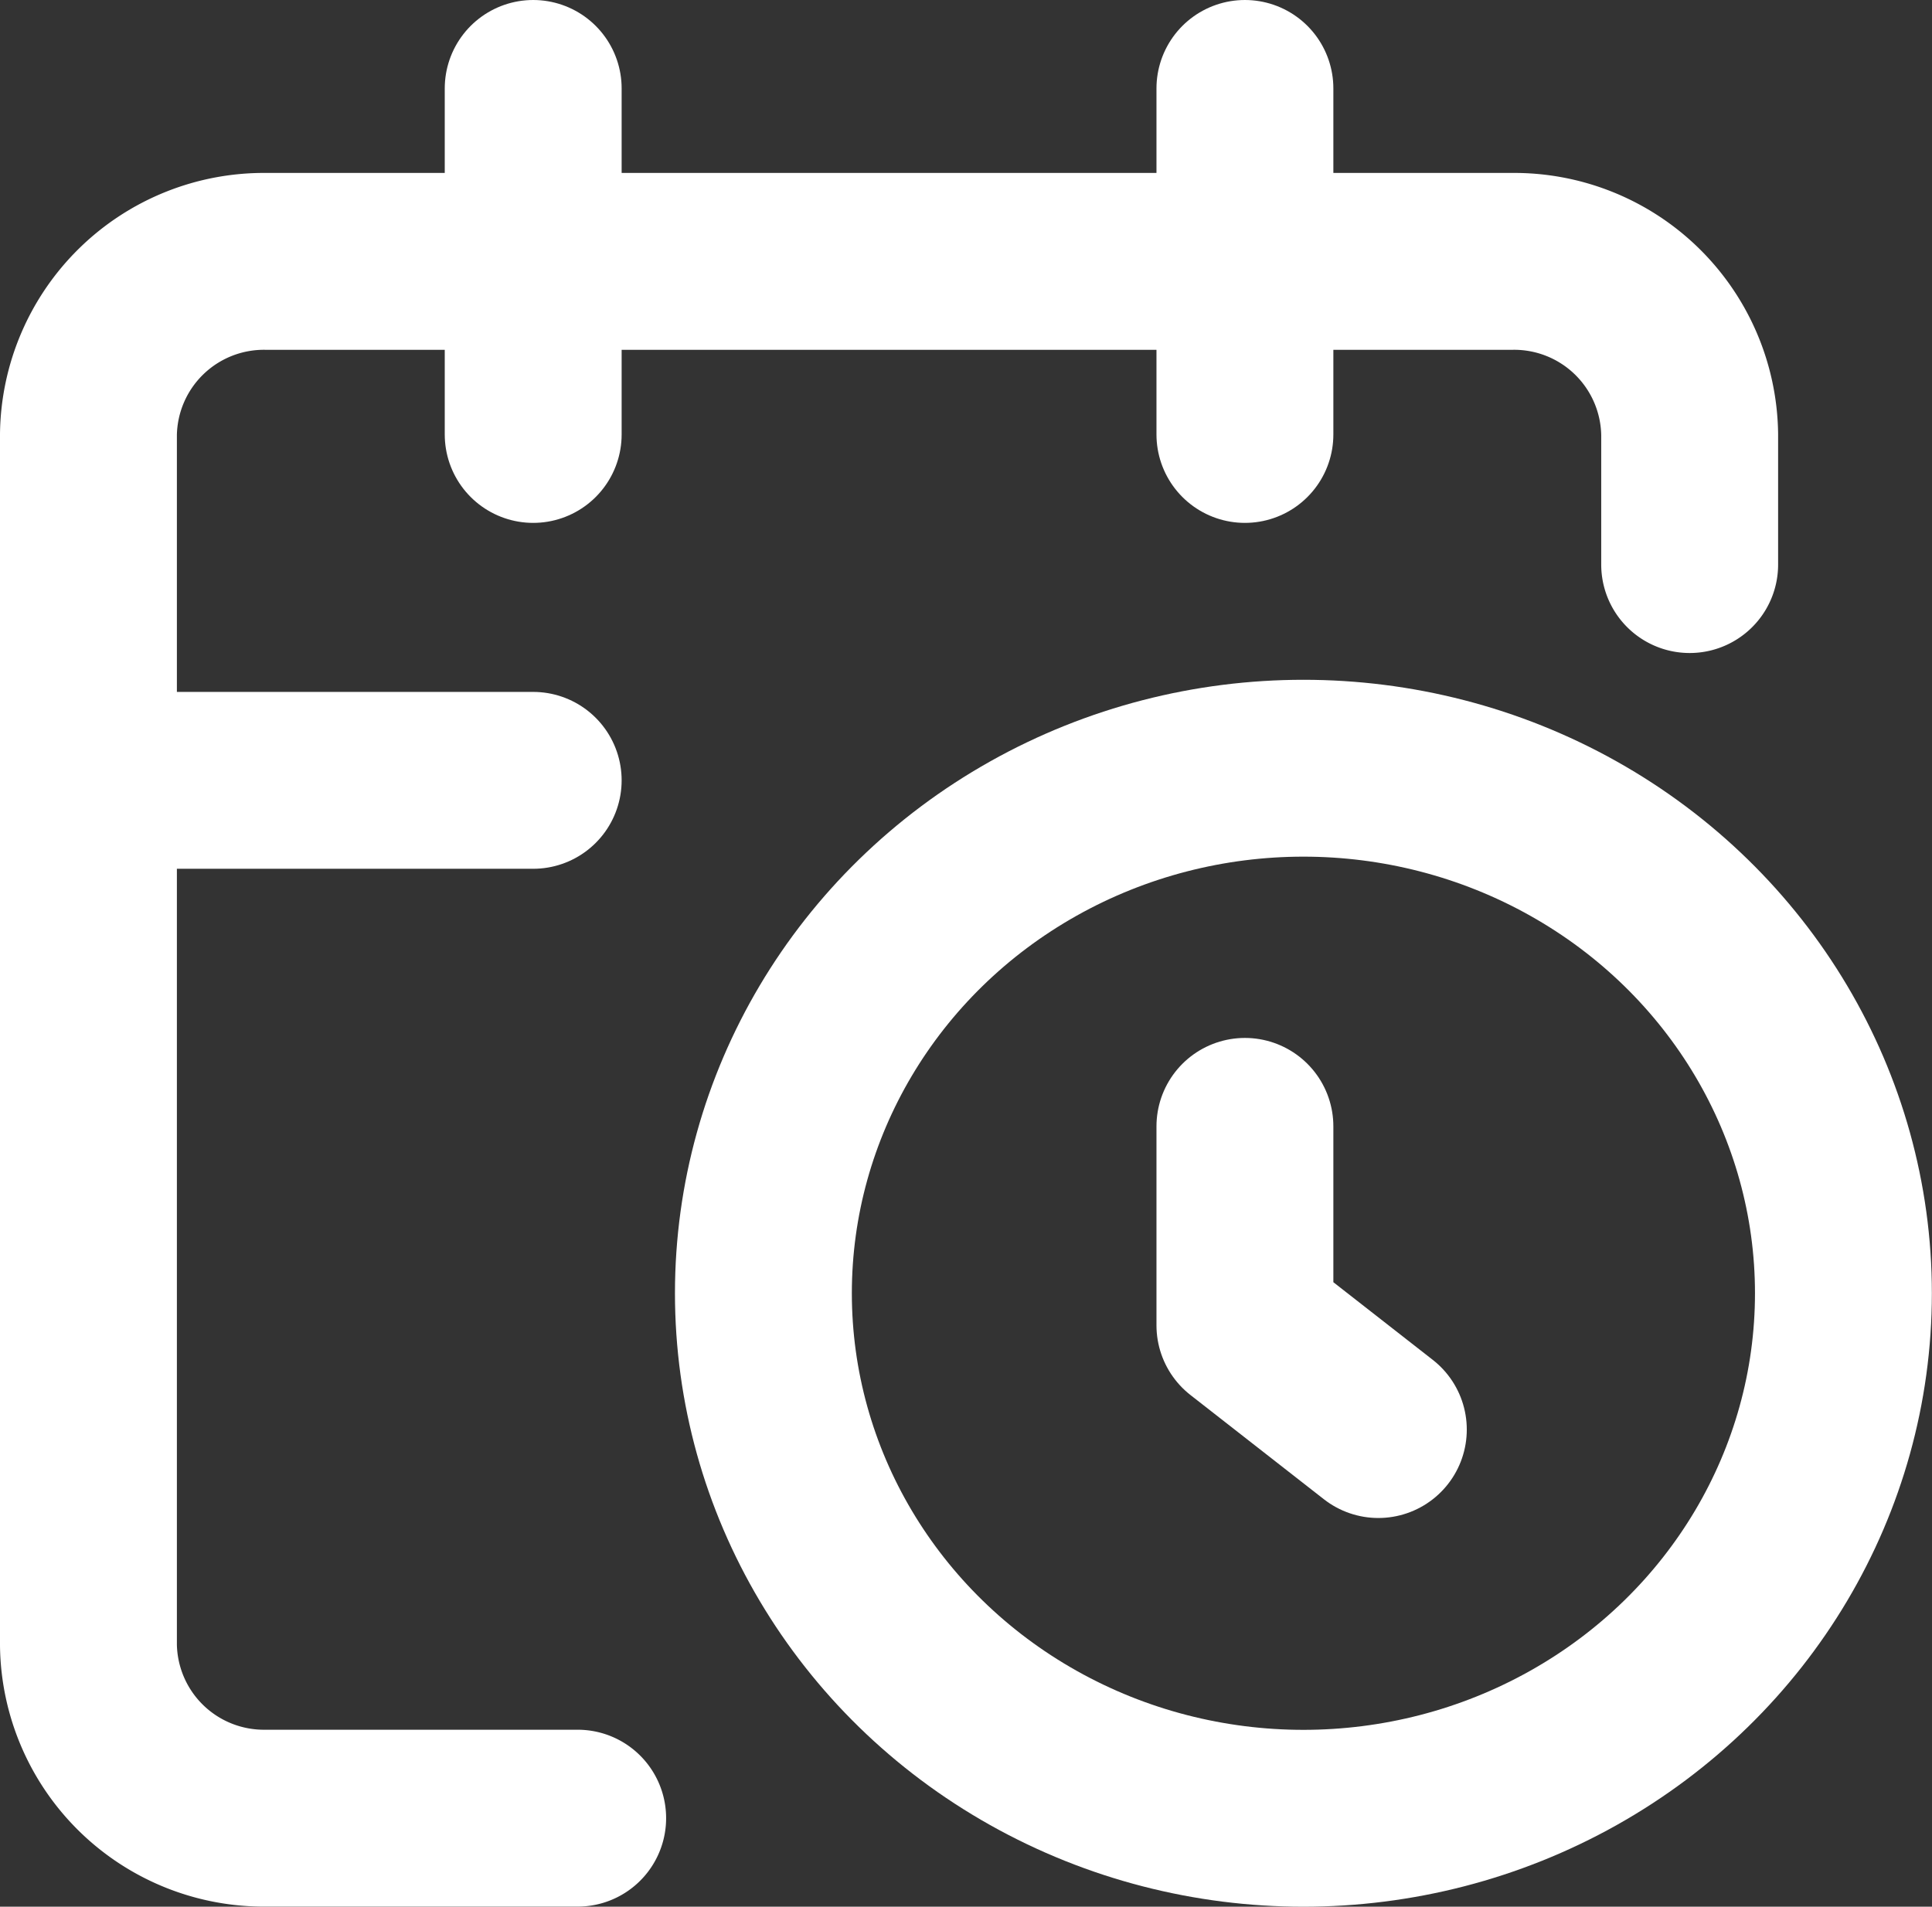
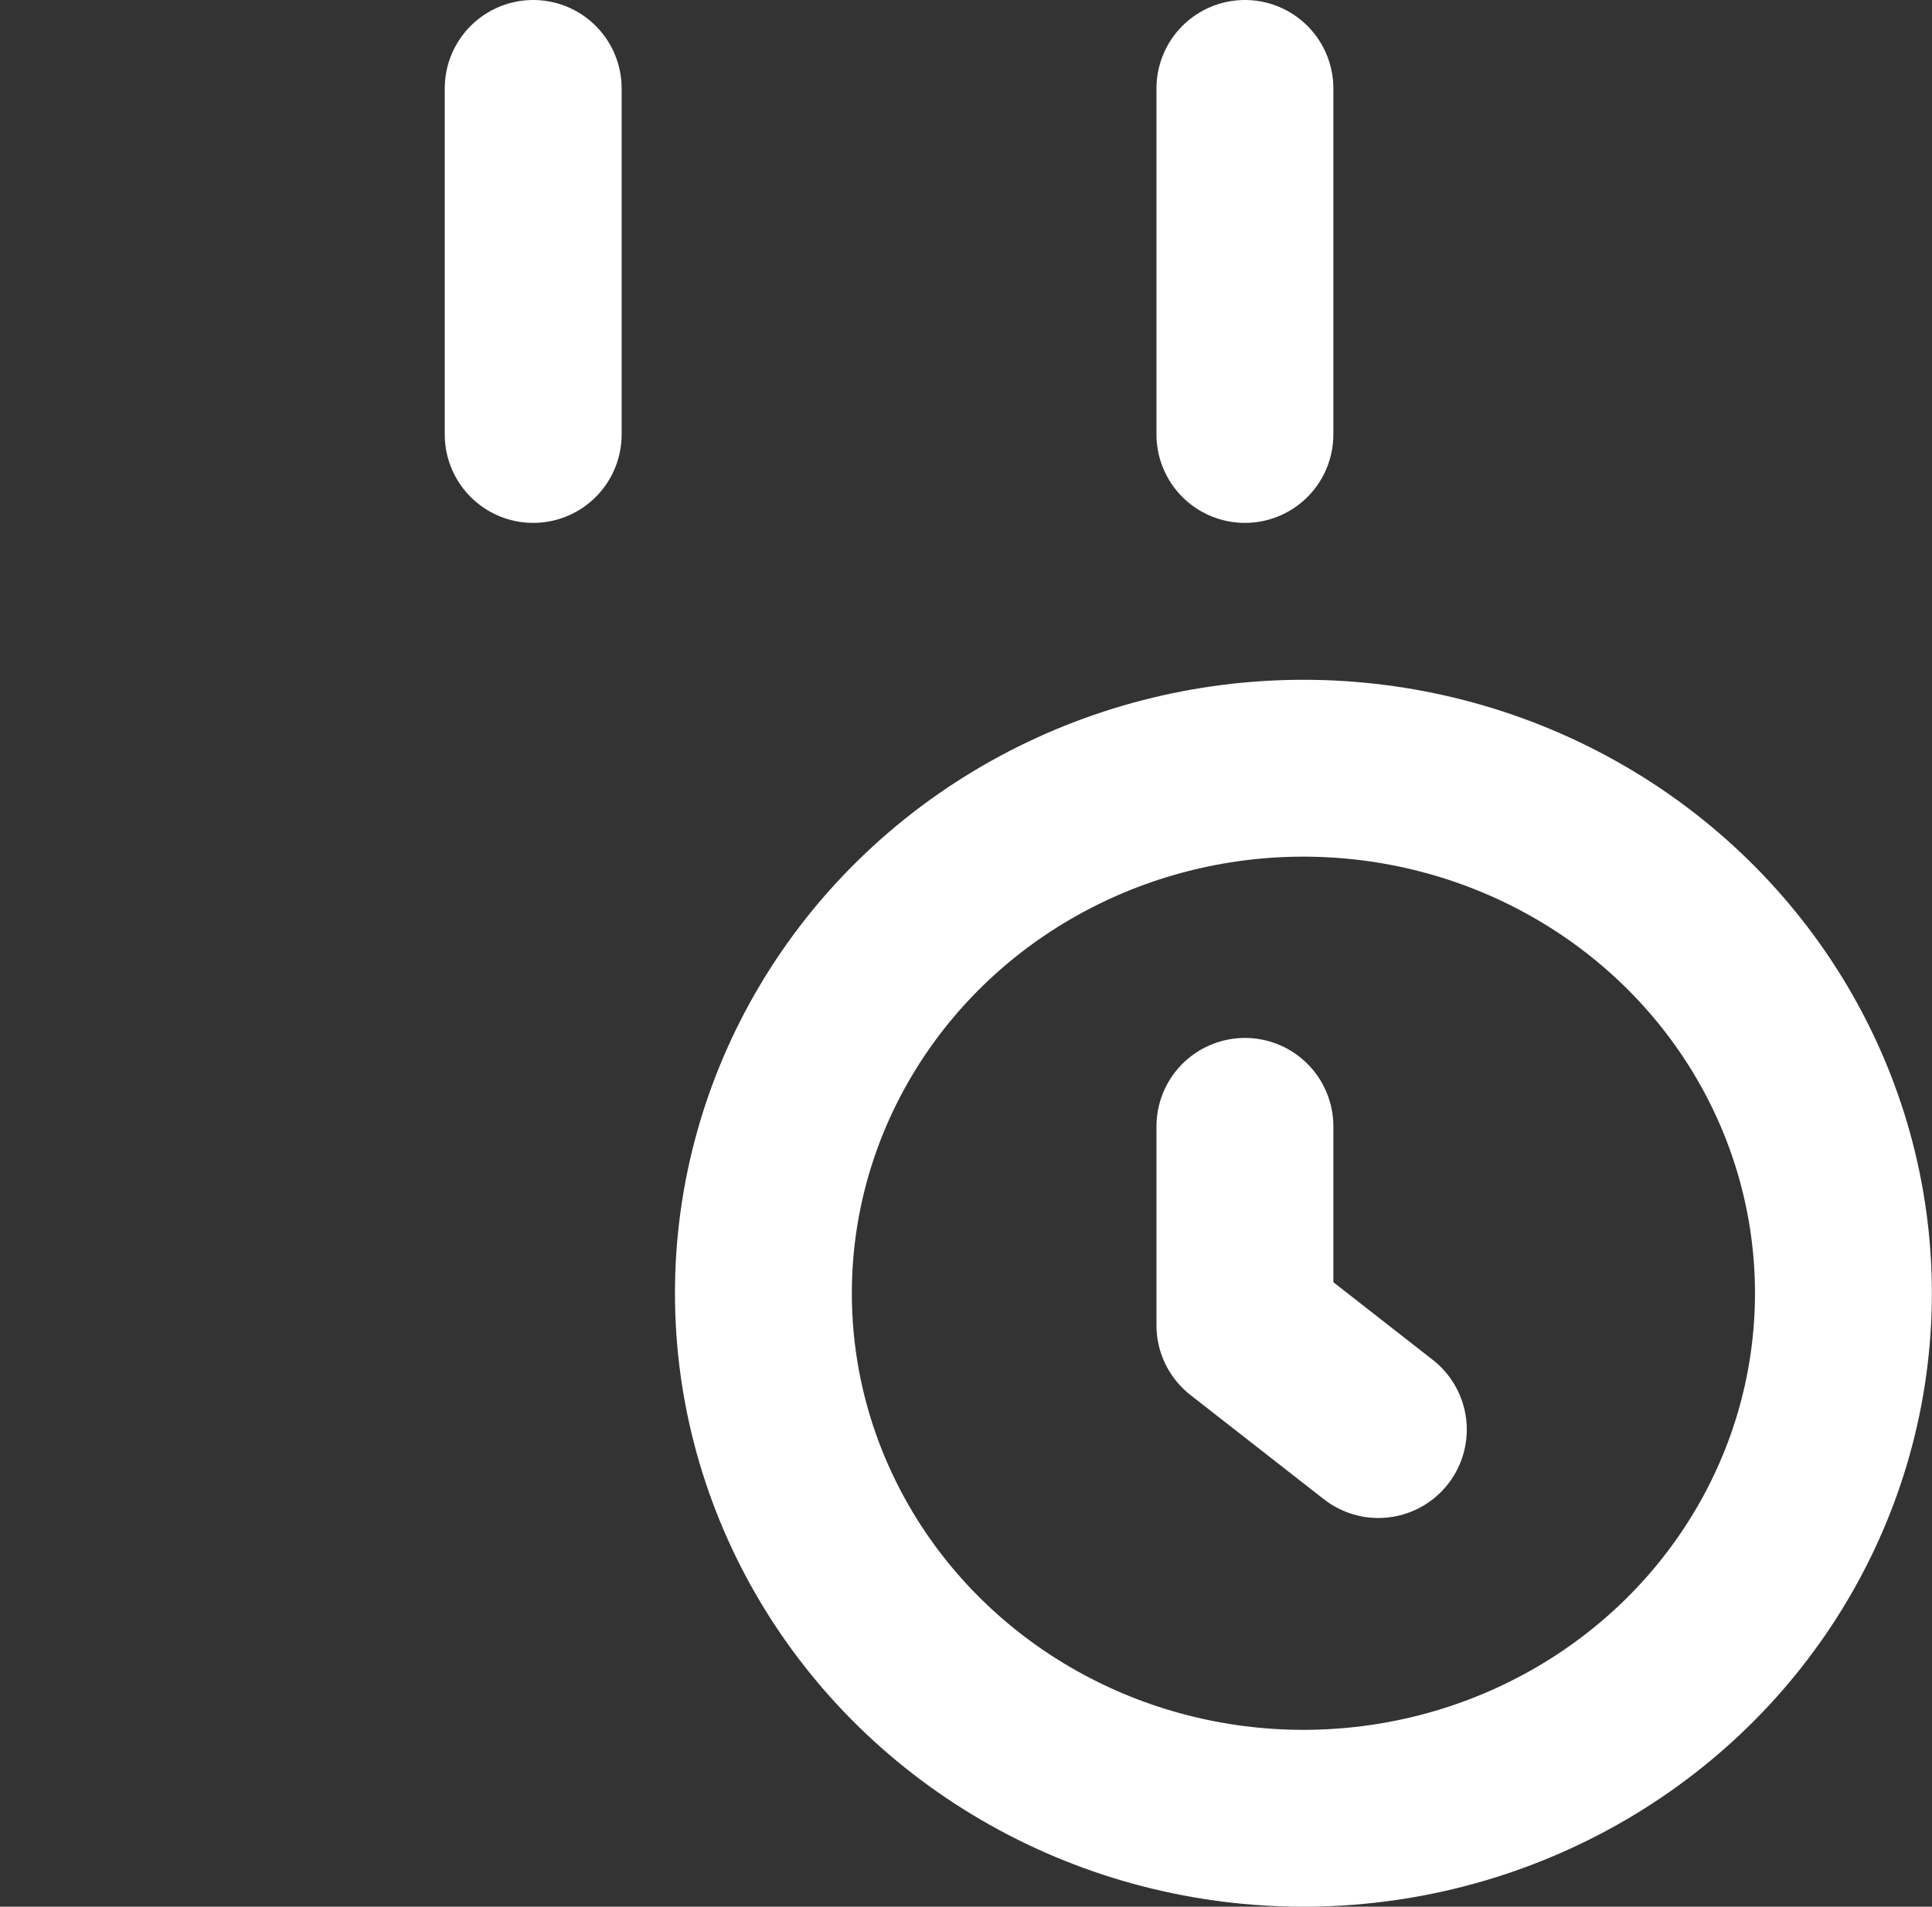
<svg xmlns="http://www.w3.org/2000/svg" width="15.291" height="15.093" viewBox="0 0 15.291 15.093">
  <rect x="0" y="0" width="15.291" height="15.093" fill="#333333" stroke="none" />
  <defs>
    <style>.a{fill:none;stroke:#fff;stroke-linecap:round;stroke-linejoin:round;stroke-width:1.4px;}</style>
  </defs>
  <g transform="translate(0.699 0.7)">
-     <path class="a" d="M15.673,6.4V5.369A1.389,1.389,0,0,0,14.265,4H4.408A1.389,1.389,0,0,0,3,5.369v9.585a1.389,1.389,0,0,0,1.408,1.369H6.872" transform="translate(-2.999 -2.631)" />
    <path class="a" d="M16,2V4.739" transform="translate(-6.846 -2)" />
    <path class="a" d="M8,2V4.739" transform="translate(-4.479 -2)" />
-     <path class="a" d="M3,10H6.52" transform="translate(-2.999 -4.523)" />
    <path class="a" d="M17.056,16.4,16,15.575V14" transform="translate(-6.846 -5.784)" />
    <ellipse class="a" cx="4.274" cy="4.156" rx="4.274" ry="4.156" transform="translate(5.343 5.381)" />
  </g>
</svg>